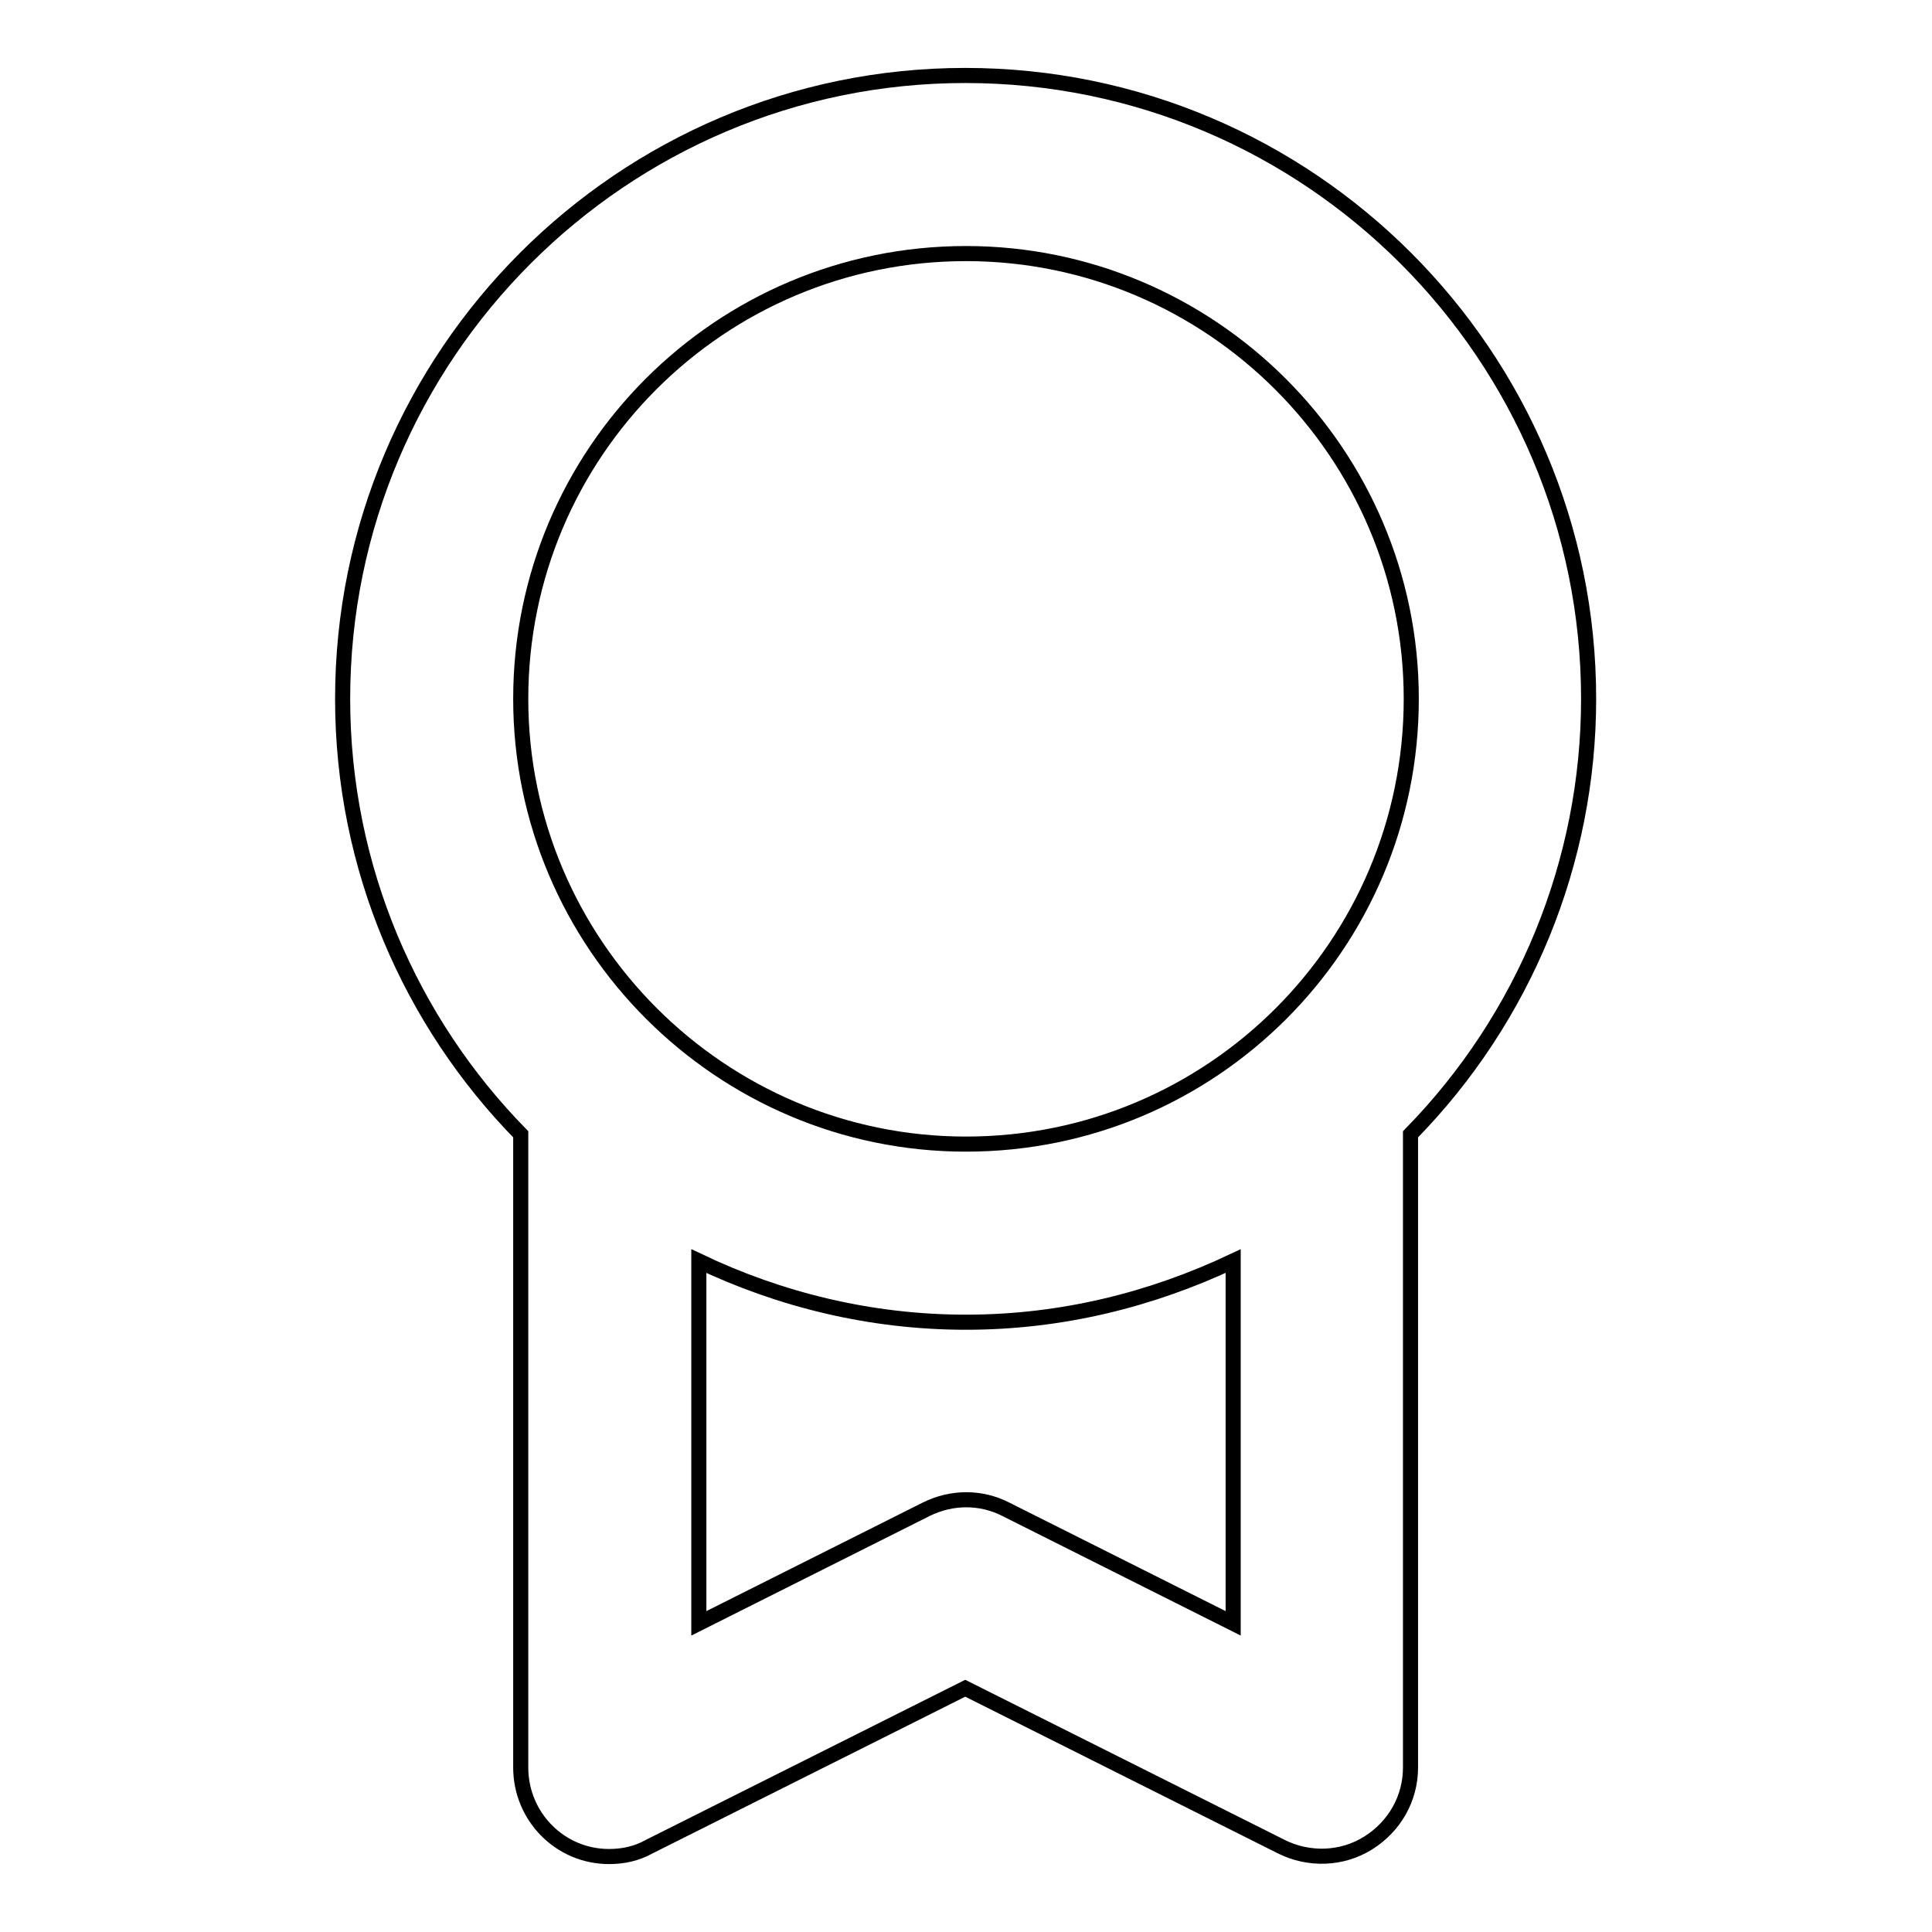
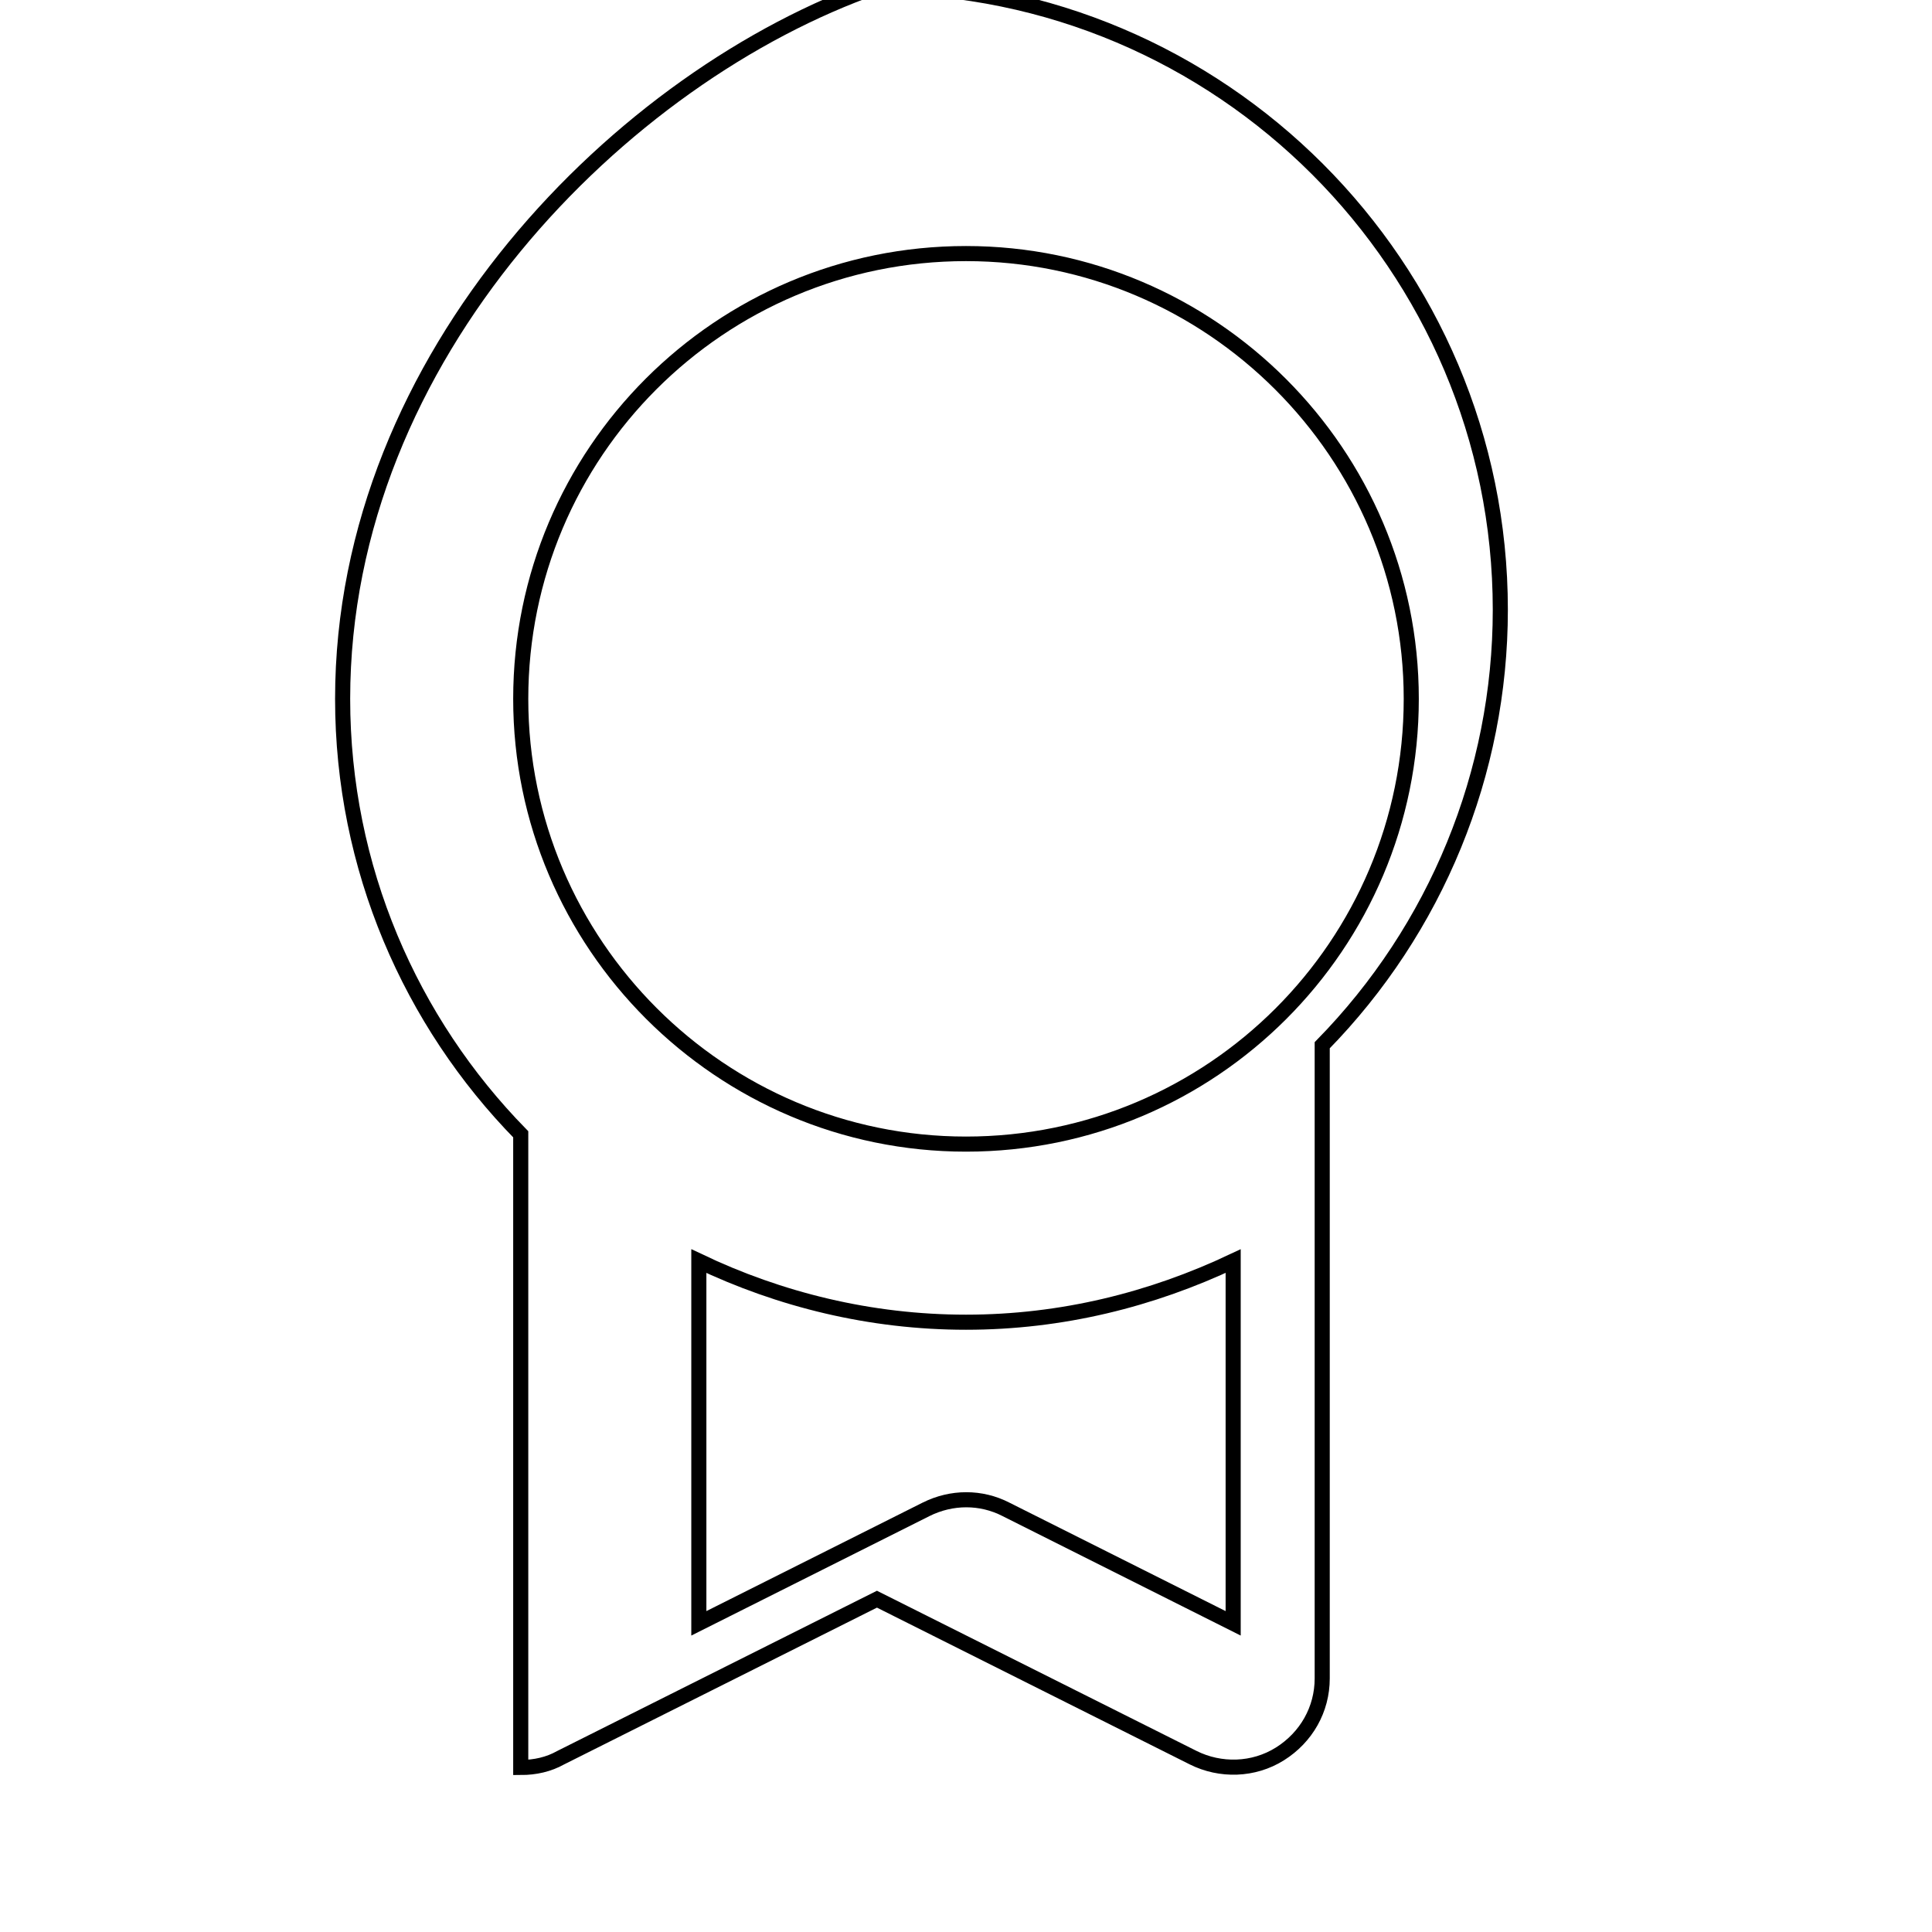
<svg xmlns="http://www.w3.org/2000/svg" version="1.1" x="0px" y="0px" viewBox="0 0 256 256" enable-background="new 0 0 256 256" xml:space="preserve">
  <g>
-     <path stroke-width="2" fill-opacity="0" stroke="#000000" d="M45.4,92.6c0,22.4,9,42.8,23.6,57.7v83.9c0,6.5,5.2,11.8,11.7,11.8c1.9,0,3.7-0.4,5.3-1.3l41.9-21l41.9,21 c3.6,1.8,8,1.7,11.5-0.5c3.5-2.2,5.6-5.9,5.6-10v-83.9c15.1-15.4,23.6-36.1,23.6-57.7c0-45.5-37-82.6-82.6-82.6 C82.5,10,45.4,47,45.4,92.6z M133.3,200c-3.3-1.7-7.2-1.7-10.6,0l-30.1,15.1v-48c10.7,5.1,22.7,8.1,35.4,8.1 c12.7,0,24.6-3,35.4-8.1v48L133.3,200z M128,33.6c32.5,0,59,26.5,59,59c0,32.6-26.4,59-59,59c-32.5,0-59-26.5-59-59 C69,60,95.4,33.6,128,33.6z" />
+     <path stroke-width="2" fill-opacity="0" stroke="#000000" d="M45.4,92.6c0,22.4,9,42.8,23.6,57.7v83.9c1.9,0,3.7-0.4,5.3-1.3l41.9-21l41.9,21 c3.6,1.8,8,1.7,11.5-0.5c3.5-2.2,5.6-5.9,5.6-10v-83.9c15.1-15.4,23.6-36.1,23.6-57.7c0-45.5-37-82.6-82.6-82.6 C82.5,10,45.4,47,45.4,92.6z M133.3,200c-3.3-1.7-7.2-1.7-10.6,0l-30.1,15.1v-48c10.7,5.1,22.7,8.1,35.4,8.1 c12.7,0,24.6-3,35.4-8.1v48L133.3,200z M128,33.6c32.5,0,59,26.5,59,59c0,32.6-26.4,59-59,59c-32.5,0-59-26.5-59-59 C69,60,95.4,33.6,128,33.6z" />
  </g>
</svg>